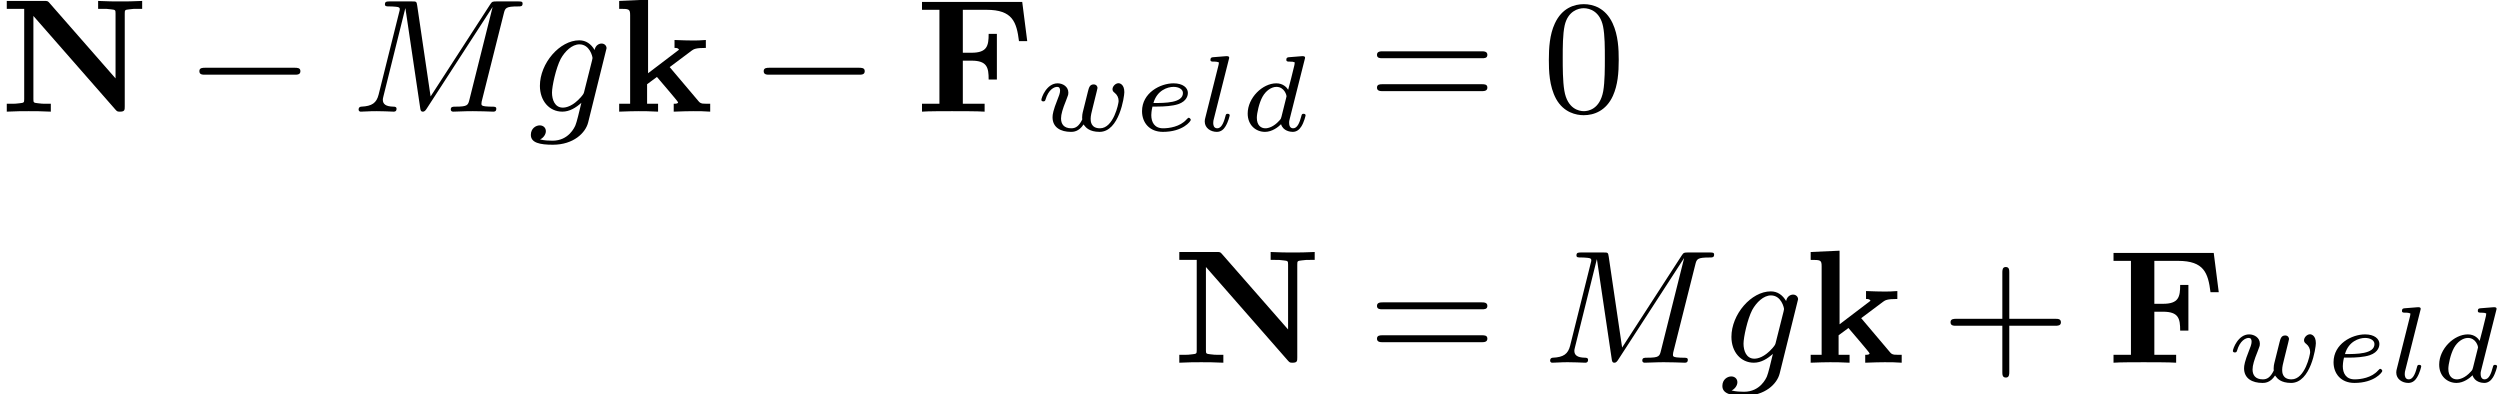
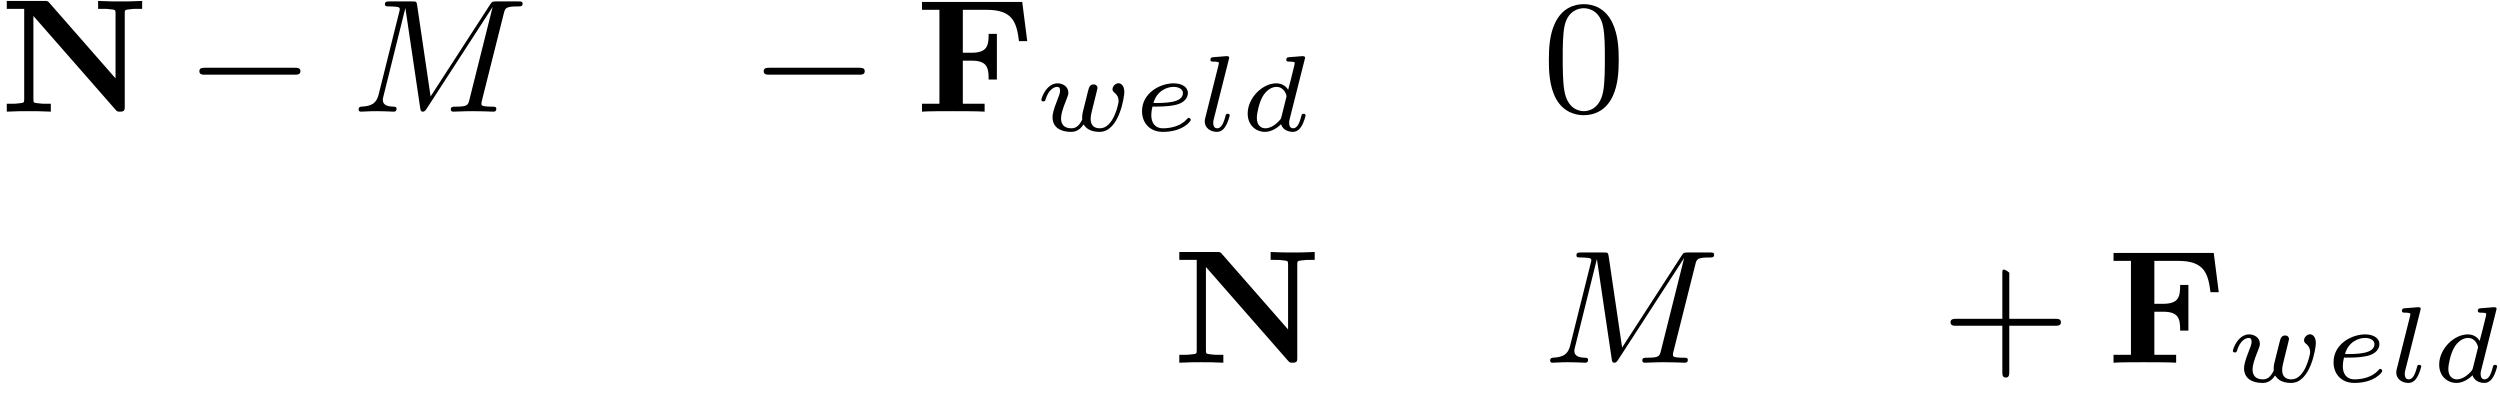
<svg xmlns="http://www.w3.org/2000/svg" xmlns:xlink="http://www.w3.org/1999/xlink" height="27.36pt" version="1.1" viewBox="253.652 415.41 173.615 27.36" width="173.615pt">
  <defs>
    <path d="M2.882 -3.163C2.887 -3.182 2.897 -3.211 2.897 -3.235C2.897 -3.311 2.801 -3.306 2.744 -3.302L2.211 -3.259C2.13 -3.254 2.068 -3.249 2.068 -3.14C2.068 -3.063 2.13 -3.063 2.201 -3.063C2.344 -3.063 2.377 -3.054 2.439 -3.03C2.434 -2.959 2.434 -2.949 2.42 -2.887C2.32 -2.477 2.244 -2.158 2.149 -1.815C2.082 -1.925 1.92 -2.101 1.625 -2.101C1.015 -2.101 0.357 -1.463 0.357 -0.762C0.357 -0.248 0.719 0.048 1.124 0.048C1.444 0.048 1.715 -0.172 1.834 -0.291C1.925 0.01 2.244 0.048 2.349 0.048C2.52 0.048 2.644 -0.048 2.735 -0.195C2.854 -0.386 2.92 -0.662 2.92 -0.686C2.92 -0.696 2.916 -0.753 2.83 -0.753C2.758 -0.753 2.749 -0.719 2.73 -0.643C2.654 -0.353 2.554 -0.11 2.368 -0.11C2.206 -0.11 2.192 -0.281 2.192 -0.353C2.192 -0.414 2.192 -0.429 2.215 -0.515L2.882 -3.163ZM1.853 -0.624C1.829 -0.538 1.829 -0.529 1.763 -0.457C1.501 -0.162 1.258 -0.11 1.139 -0.11C0.948 -0.11 0.762 -0.238 0.762 -0.576C0.762 -0.772 0.862 -1.239 1.015 -1.51C1.158 -1.767 1.401 -1.944 1.629 -1.944C1.987 -1.944 2.077 -1.567 2.077 -1.534L2.063 -1.467L1.853 -0.624Z" id="g8-100" />
    <path d="M1.053 -1.072C1.367 -1.072 1.729 -1.096 1.977 -1.177C2.392 -1.315 2.411 -1.606 2.411 -1.677C2.411 -1.91 2.182 -2.101 1.777 -2.101C1.191 -2.101 0.381 -1.682 0.381 -0.867C0.381 -0.362 0.71 0.048 1.305 0.048C2.192 0.048 2.539 -0.424 2.539 -0.481C2.539 -0.524 2.487 -0.576 2.449 -0.576C2.425 -0.576 2.42 -0.572 2.349 -0.5C2.063 -0.176 1.577 -0.11 1.315 -0.11C0.929 -0.11 0.791 -0.386 0.791 -0.691C0.791 -0.729 0.796 -0.886 0.843 -1.072H1.053ZM0.886 -1.229C1.043 -1.791 1.51 -1.944 1.777 -1.944C2.001 -1.944 2.192 -1.844 2.192 -1.672C2.192 -1.229 1.396 -1.229 0.886 -1.229Z" id="g8-101" />
    <path d="M1.429 -3.163C1.434 -3.182 1.444 -3.211 1.444 -3.235C1.444 -3.311 1.348 -3.306 1.291 -3.302L0.757 -3.259C0.677 -3.254 0.615 -3.249 0.615 -3.135C0.615 -3.063 0.677 -3.063 0.753 -3.063C0.891 -3.063 0.924 -3.049 0.986 -3.03C0.986 -2.973 0.986 -2.963 0.967 -2.887L0.386 -0.572C0.372 -0.519 0.362 -0.476 0.362 -0.41C0.362 -0.119 0.629 0.048 0.896 0.048C1.096 0.048 1.21 -0.081 1.277 -0.191C1.405 -0.395 1.467 -0.667 1.467 -0.686C1.467 -0.696 1.463 -0.753 1.377 -0.753C1.305 -0.753 1.296 -0.719 1.277 -0.643C1.191 -0.305 1.081 -0.11 0.915 -0.11C0.738 -0.11 0.738 -0.3 0.738 -0.348C0.738 -0.424 0.748 -0.462 0.762 -0.515L1.429 -3.163Z" id="g8-108" />
    <path d="M1.444 -1.501C1.477 -1.582 1.486 -1.61 1.486 -1.687C1.486 -1.953 1.243 -2.101 1.01 -2.101C0.524 -2.101 0.291 -1.467 0.291 -1.367C0.291 -1.343 0.31 -1.301 0.376 -1.301S0.457 -1.329 0.472 -1.372C0.605 -1.829 0.858 -1.944 0.991 -1.944C1.086 -1.944 1.12 -1.882 1.12 -1.772C1.12 -1.667 1.058 -1.51 1.005 -1.382C0.815 -0.905 0.786 -0.724 0.786 -0.6C0.786 -0.143 1.153 0.048 1.601 0.048C1.691 0.048 1.949 0.048 2.158 -0.281L2.196 -0.233C2.253 -0.157 2.411 0.048 2.868 0.048C3.74 0.048 3.964 -1.515 3.964 -1.71C3.964 -2.053 3.768 -2.106 3.707 -2.106C3.573 -2.106 3.44 -1.968 3.44 -1.839C3.44 -1.753 3.502 -1.706 3.535 -1.682C3.654 -1.586 3.711 -1.463 3.711 -1.315C3.711 -1.205 3.487 -0.11 2.887 -0.11C2.473 -0.11 2.473 -0.438 2.473 -0.534C2.473 -0.657 2.515 -0.834 2.554 -0.981L2.673 -1.463L2.739 -1.729C2.754 -1.787 2.777 -1.877 2.777 -1.896C2.777 -1.953 2.735 -2.053 2.606 -2.053C2.43 -2.053 2.396 -1.906 2.353 -1.739C2.315 -1.582 2.144 -0.91 2.125 -0.824C2.111 -0.753 2.096 -0.696 2.096 -0.591C2.096 -0.557 2.096 -0.529 2.101 -0.5C1.958 -0.21 1.815 -0.11 1.62 -0.11C1.286 -0.11 1.162 -0.3 1.162 -0.548C1.162 -0.729 1.234 -0.972 1.382 -1.334L1.444 -1.501Z" id="g8-119" />
    <use id="g24-100" transform="scale(1.255)" xlink:href="#g8-100" />
    <use id="g24-101" transform="scale(1.255)" xlink:href="#g8-101" />
    <use id="g24-108" transform="scale(1.255)" xlink:href="#g8-108" />
    <use id="g24-119" transform="scale(1.255)" xlink:href="#g8-119" />
    <path d="M5.945 -6.097H0.377V-5.658H1.345V-0.439H0.377V0C0.69 -0.027 1.668 -0.027 2.044 -0.027C2.466 -0.027 3.488 -0.027 3.856 0V-0.439H2.645V-2.833H3.129C3.999 -2.833 4.08 -2.448 4.08 -1.784H4.537V-4.322H4.08C4.08 -3.658 3.999 -3.273 3.129 -3.273H2.645V-5.658H3.963C5.407 -5.658 5.631 -4.985 5.765 -3.918H6.223L5.945 -6.097Z" id="g20-70" />
    <path d="M2.753 -6.034C2.654 -6.151 2.636 -6.151 2.448 -6.151H0.377V-5.712H1.345V-0.699C1.345 -0.502 1.336 -0.493 1.085 -0.466C0.87 -0.439 0.852 -0.439 0.61 -0.439H0.377V0C0.959 -0.027 1.21 -0.027 1.596 -0.027C1.991 -0.027 2.233 -0.027 2.824 0V-0.439H2.591C2.349 -0.439 2.331 -0.439 2.116 -0.466C1.865 -0.493 1.856 -0.502 1.856 -0.699V-5.317L6.411 -0.117C6.51 0 6.545 0 6.671 0C6.931 0 6.931 -0.099 6.931 -0.296V-5.452C6.931 -5.649 6.94 -5.658 7.191 -5.685C7.406 -5.712 7.424 -5.712 7.666 -5.712H7.899V-6.151C7.317 -6.124 7.066 -6.124 6.68 -6.124C6.285 -6.124 6.043 -6.124 5.452 -6.151V-5.712H5.685C5.927 -5.712 5.945 -5.712 6.16 -5.685C6.411 -5.658 6.42 -5.649 6.42 -5.452V-1.847L2.753 -6.034Z" id="g20-78" />
-     <path d="M3.174 -2.475L4.394 -3.389C4.51 -3.47 4.6 -3.542 5.183 -3.542V-3.981C4.896 -3.954 4.636 -3.954 4.447 -3.954C4.214 -3.954 3.865 -3.963 3.443 -3.981V-3.542C3.613 -3.542 3.64 -3.515 3.694 -3.443L1.973 -2.134V-6.223L0.368 -6.151V-5.712C0.906 -5.712 0.977 -5.712 0.977 -5.362V-0.439H0.368V0C0.933 -0.018 1.067 -0.027 1.444 -0.027C1.829 -0.027 1.928 -0.027 2.529 0V-0.439H1.919V-1.524L2.466 -1.928C2.493 -1.892 3.64 -0.565 3.64 -0.52C3.64 -0.439 3.497 -0.439 3.398 -0.439V0C3.927 -0.018 4.169 -0.027 4.474 -0.027C4.824 -0.027 5.066 -0.027 5.425 0V-0.439C5.281 -0.439 5.102 -0.439 5.003 -0.448C4.869 -0.475 4.833 -0.511 4.752 -0.61L3.174 -2.475Z" id="g20-107" />
    <path d="M6.052 -2.053C6.214 -2.053 6.384 -2.053 6.384 -2.251C6.384 -2.439 6.205 -2.439 6.052 -2.439H1.103C0.95 -2.439 0.771 -2.439 0.771 -2.251C0.771 -2.053 0.941 -2.053 1.103 -2.053H6.052Z" id="g23-0" />
    <path d="M8.491 -5.434C8.572 -5.765 8.599 -5.846 9.298 -5.846C9.442 -5.846 9.54 -5.846 9.54 -6.007C9.54 -6.124 9.451 -6.124 9.28 -6.124H8.106C7.881 -6.124 7.846 -6.124 7.738 -5.954L4.429 -0.843L3.685 -5.891C3.649 -6.124 3.64 -6.124 3.389 -6.124H2.161C2 -6.124 1.892 -6.124 1.892 -5.963C1.892 -5.846 1.982 -5.846 2.161 -5.846C2.197 -5.846 2.358 -5.846 2.502 -5.828C2.672 -5.81 2.717 -5.783 2.717 -5.694C2.717 -5.649 2.708 -5.613 2.681 -5.514L1.542 -0.95C1.426 -0.484 1.175 -0.305 0.583 -0.278C0.556 -0.278 0.43 -0.269 0.43 -0.117C0.43 -0.099 0.43 0 0.556 0C0.664 0 0.888 -0.009 1.004 -0.018C1.148 -0.027 1.166 -0.027 1.453 -0.027C1.677 -0.027 1.695 -0.027 1.91 -0.018C2.053 -0.018 2.242 0 2.376 0C2.421 0 2.537 0 2.537 -0.161C2.537 -0.269 2.439 -0.278 2.358 -0.278C1.937 -0.287 1.775 -0.421 1.775 -0.664C1.775 -0.726 1.784 -0.735 1.811 -0.861L3.022 -5.738H3.031L3.847 -0.233C3.865 -0.09 3.882 0 3.999 0C4.107 0 4.16 -0.09 4.214 -0.17L7.864 -5.801H7.872L6.59 -0.681C6.51 -0.359 6.492 -0.278 5.819 -0.278C5.658 -0.278 5.55 -0.278 5.55 -0.117C5.55 -0.036 5.613 0 5.685 0C5.792 0 6.142 -0.009 6.25 -0.018C6.384 -0.027 6.608 -0.027 6.788 -0.027C6.814 -0.027 7.173 -0.018 7.361 -0.018C7.541 -0.018 7.738 0 7.908 0C7.962 0 8.079 0 8.079 -0.161C8.079 -0.278 7.989 -0.278 7.801 -0.278C7.765 -0.278 7.603 -0.278 7.46 -0.296C7.263 -0.323 7.254 -0.359 7.254 -0.439S7.272 -0.592 7.29 -0.655L8.491 -5.434Z" id="g25-77" />
-     <path d="M4.367 -3.524C4.367 -3.667 4.25 -3.784 4.089 -3.784C3.936 -3.784 3.748 -3.676 3.703 -3.425C3.506 -3.766 3.219 -3.963 2.851 -3.963C1.766 -3.963 0.664 -2.69 0.664 -1.435C0.664 -0.592 1.193 0 1.91 0C2.313 0 2.672 -0.224 2.968 -0.493C2.851 0 2.708 0.601 2.636 0.762C2.591 0.861 2.268 1.614 1.363 1.614C1.184 1.614 0.897 1.605 0.672 1.542C0.843 1.47 0.995 1.273 0.995 1.085C0.995 0.888 0.843 0.762 0.655 0.762C0.448 0.762 0.161 0.924 0.161 1.291C0.161 1.731 0.664 1.838 1.381 1.838C2.537 1.838 3.201 1.175 3.344 0.601L4.367 -3.524ZM3.138 -1.166C3.102 -1.004 3.093 -0.986 2.95 -0.816C2.493 -0.296 2.116 -0.224 1.937 -0.224C1.497 -0.224 1.336 -0.655 1.336 -1.058C1.336 -1.408 1.551 -2.412 1.82 -2.932C2.053 -3.353 2.448 -3.739 2.86 -3.739C3.434 -3.739 3.587 -3.058 3.587 -2.977C3.587 -2.959 3.569 -2.887 3.56 -2.842L3.138 -1.166Z" id="g25-103" />
-     <path d="M6.33 -2.053C6.456 -2.053 6.644 -2.053 6.644 -2.242C6.644 -2.439 6.474 -2.439 6.33 -2.439H3.775V-5.003C3.775 -5.147 3.775 -5.317 3.578 -5.317C3.389 -5.317 3.389 -5.129 3.389 -5.003V-2.439H0.825C0.699 -2.439 0.511 -2.439 0.511 -2.251C0.511 -2.053 0.681 -2.053 0.825 -2.053H3.389V0.511C3.389 0.655 3.389 0.825 3.587 0.825C3.775 0.825 3.775 0.637 3.775 0.511V-2.053H6.33Z" id="g27-43" />
+     <path d="M6.33 -2.053C6.456 -2.053 6.644 -2.053 6.644 -2.242C6.644 -2.439 6.474 -2.439 6.33 -2.439H3.775V-5.003C3.389 -5.317 3.389 -5.129 3.389 -5.003V-2.439H0.825C0.699 -2.439 0.511 -2.439 0.511 -2.251C0.511 -2.053 0.681 -2.053 0.825 -2.053H3.389V0.511C3.389 0.655 3.389 0.825 3.587 0.825C3.775 0.825 3.775 0.637 3.775 0.511V-2.053H6.33Z" id="g27-43" />
    <path d="M4.241 -2.869C4.241 -3.47 4.214 -4.241 3.9 -4.914C3.506 -5.756 2.824 -5.972 2.304 -5.972C1.766 -5.972 1.085 -5.756 0.69 -4.896C0.403 -4.277 0.359 -3.551 0.359 -2.869C0.359 -2.286 0.377 -1.417 0.762 -0.708C1.184 0.054 1.883 0.197 2.295 0.197C2.878 0.197 3.542 -0.054 3.918 -0.879C4.187 -1.479 4.241 -2.152 4.241 -2.869ZM2.304 -0.027C2.035 -0.027 1.39 -0.152 1.219 -1.166C1.13 -1.695 1.13 -2.466 1.13 -2.977C1.13 -3.587 1.13 -4.295 1.237 -4.788C1.417 -5.586 1.991 -5.747 2.295 -5.747C2.636 -5.747 3.201 -5.568 3.371 -4.734C3.47 -4.241 3.47 -3.542 3.47 -2.977C3.47 -2.421 3.47 -1.668 3.38 -1.139C3.192 -0.117 2.529 -0.027 2.304 -0.027Z" id="g27-48" />
-     <path d="M6.348 -2.968C6.474 -2.968 6.644 -2.968 6.644 -3.156C6.644 -3.353 6.447 -3.353 6.312 -3.353H0.843C0.708 -3.353 0.511 -3.353 0.511 -3.156C0.511 -2.968 0.69 -2.968 0.807 -2.968H6.348ZM6.312 -1.139C6.447 -1.139 6.644 -1.139 6.644 -1.336C6.644 -1.524 6.474 -1.524 6.348 -1.524H0.807C0.69 -1.524 0.511 -1.524 0.511 -1.336C0.511 -1.139 0.708 -1.139 0.843 -1.139H6.312Z" id="g27-61" />
  </defs>
  <g id="page206" transform="matrix(1.25 0 0 1.25 0 0)">
    <use x="202.921" xlink:href="#g20-78" y="338.531" />
    <use x="213.227" xlink:href="#g23-0" y="338.531" />
    <use x="222.415" xlink:href="#g25-77" y="338.531" />
    <use x="232.253" xlink:href="#g25-103" y="338.531" />
    <use x="236.953" xlink:href="#g20-107" y="338.531" />
    <use x="244.579" xlink:href="#g23-0" y="338.531" />
    <use x="253.768" xlink:href="#g20-70" y="338.531" />
    <use x="260.411" xlink:href="#g24-119" y="339.594" />
    <use x="265.891" xlink:href="#g24-101" y="339.594" />
    <use x="269.399" xlink:href="#g24-108" y="339.594" />
    <use x="271.791" xlink:href="#g24-100" y="339.594" />
    <use x="278.911" xlink:href="#g27-61" y="338.531" />
    <use x="288.612" xlink:href="#g27-48" y="338.531" />
    <use x="268.063" xlink:href="#g20-78" y="352.479" />
    <use x="278.911" xlink:href="#g27-61" y="352.479" />
    <use x="288.612" xlink:href="#g25-77" y="352.479" />
    <use x="298.45" xlink:href="#g25-103" y="352.479" />
    <use x="303.149" xlink:href="#g20-107" y="352.479" />
    <use x="310.776" xlink:href="#g27-43" y="352.479" />
    <use x="319.965" xlink:href="#g20-70" y="352.479" />
    <use x="326.608" xlink:href="#g24-119" y="353.542" />
    <use x="332.088" xlink:href="#g24-101" y="353.542" />
    <use x="335.596" xlink:href="#g24-108" y="353.542" />
    <use x="337.987" xlink:href="#g24-100" y="353.542" />
  </g>
</svg>